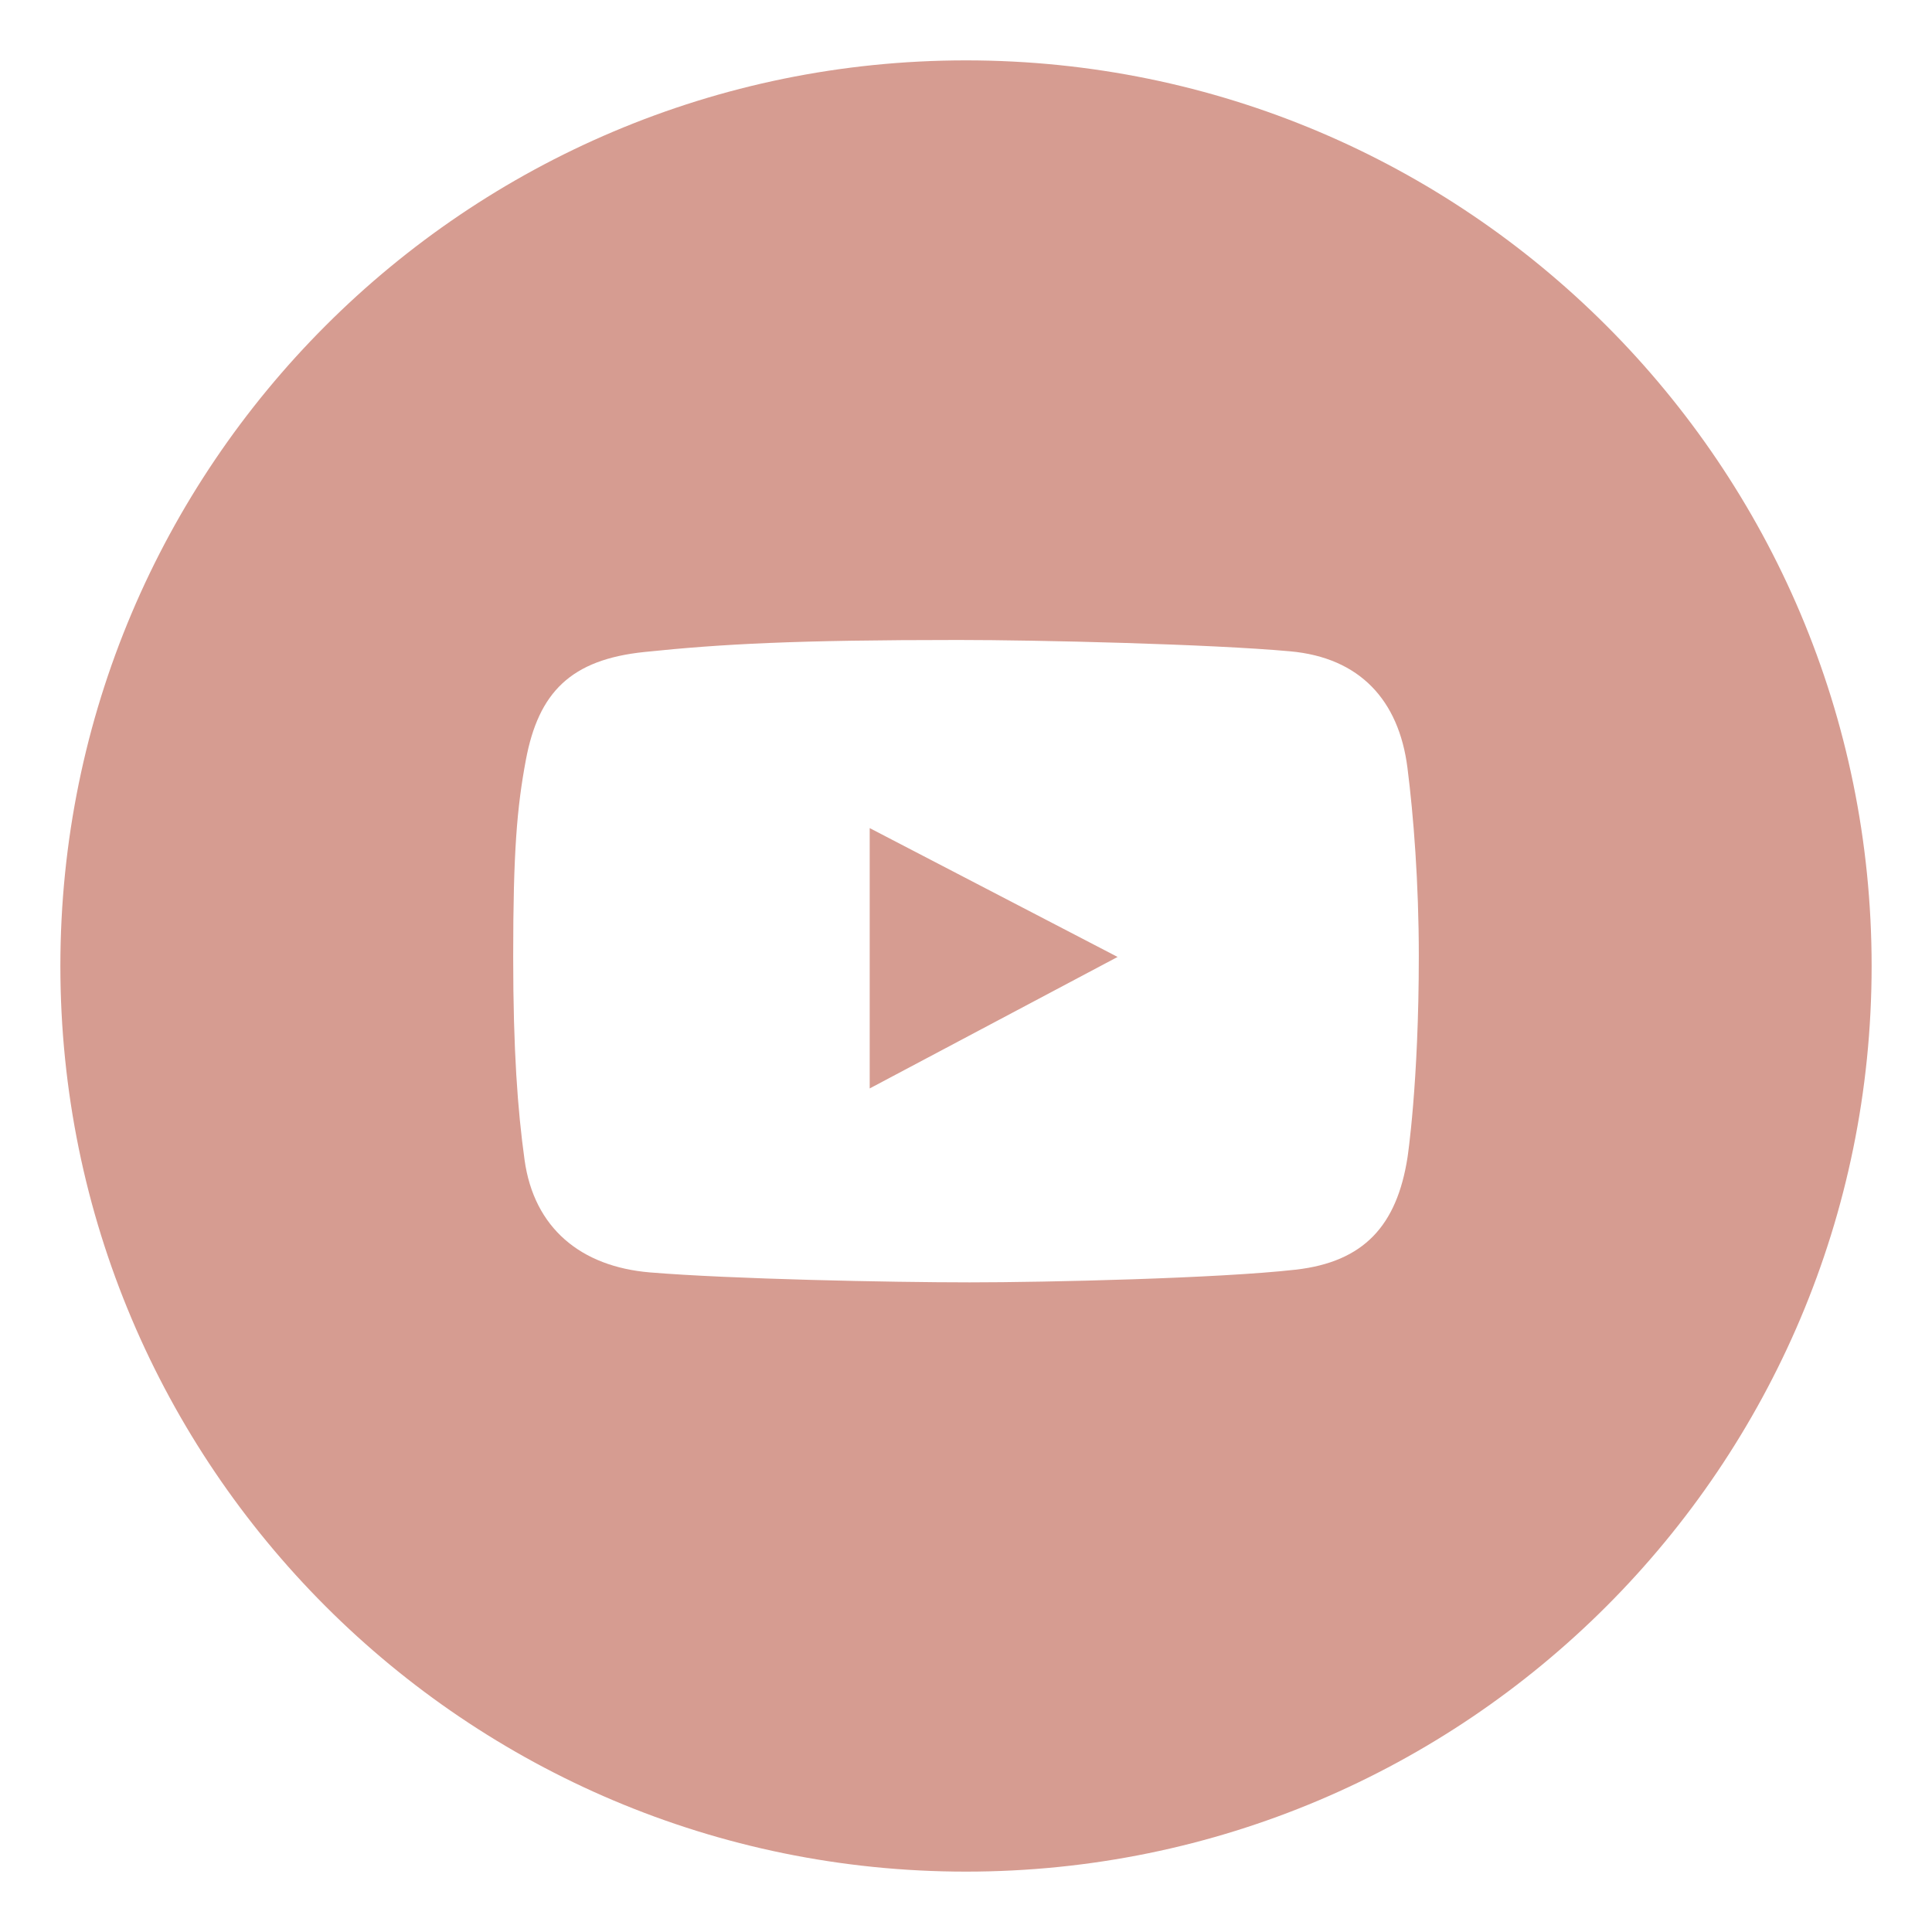
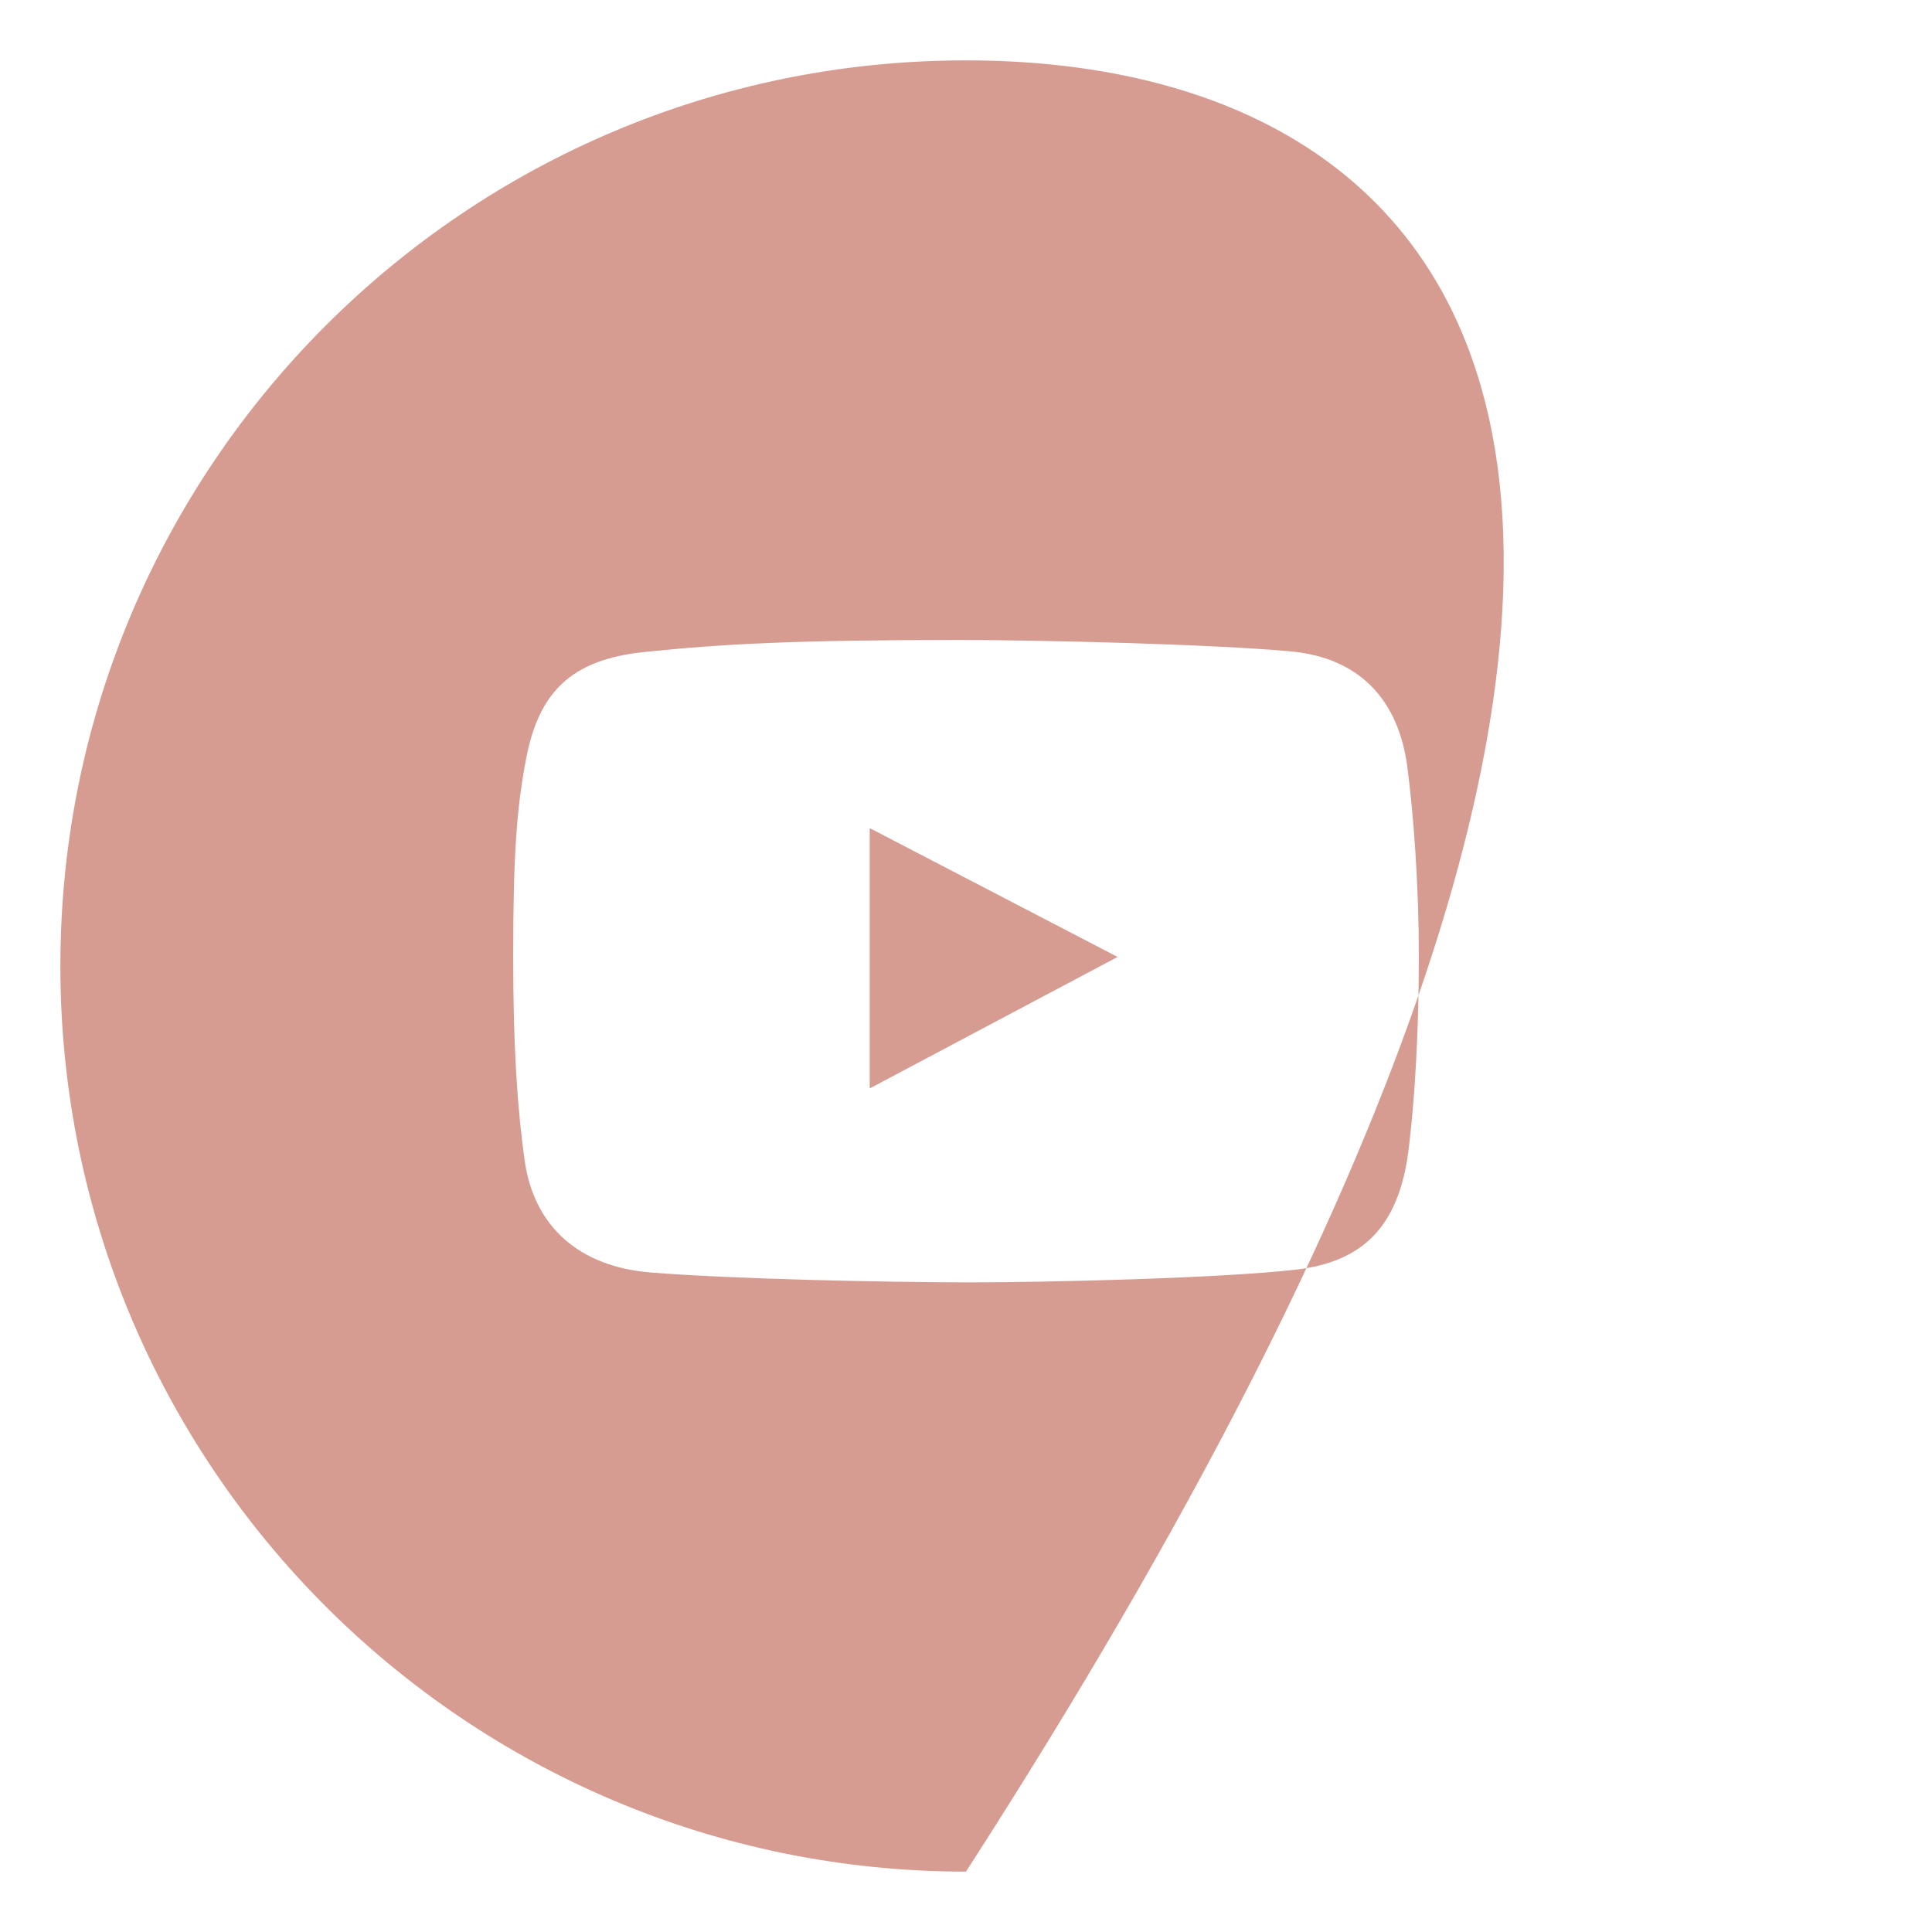
<svg xmlns="http://www.w3.org/2000/svg" width="32" height="32" viewBox="0 0 32 32" fill="none">
-   <path fill-rule="evenodd" clip-rule="evenodd" d="M16 31C24.284 31 31 24.284 31 16C31 7.716 24.284 1 16 1C7.716 1 1 7.716 1 16C1 24.284 7.716 31 16 31ZM21.37 10.788C22.521 10.892 23.17 11.596 23.312 12.719C23.412 13.503 23.5 14.625 23.5 15.832C23.5 17.951 23.312 19.176 23.312 19.176C23.136 20.294 22.595 20.902 21.458 21.03C20.188 21.174 17.33 21.24 16.061 21.24C14.747 21.24 12.089 21.185 10.763 21.075C9.623 20.979 8.844 20.343 8.688 19.209C8.574 18.384 8.5 17.402 8.5 15.842C8.5 14.106 8.563 13.371 8.71 12.587C8.92 11.467 9.454 10.925 10.674 10.799C11.955 10.666 13.165 10.6 15.873 10.6C17.197 10.6 20.052 10.668 21.37 10.788ZM14.405 13.716V18.028L18.511 15.85L14.405 13.716Z" fill="#D69C91" />
+   <path fill-rule="evenodd" clip-rule="evenodd" d="M16 31C31 7.716 24.284 1 16 1C7.716 1 1 7.716 1 16C1 24.284 7.716 31 16 31ZM21.37 10.788C22.521 10.892 23.17 11.596 23.312 12.719C23.412 13.503 23.5 14.625 23.5 15.832C23.5 17.951 23.312 19.176 23.312 19.176C23.136 20.294 22.595 20.902 21.458 21.03C20.188 21.174 17.33 21.24 16.061 21.24C14.747 21.24 12.089 21.185 10.763 21.075C9.623 20.979 8.844 20.343 8.688 19.209C8.574 18.384 8.5 17.402 8.5 15.842C8.5 14.106 8.563 13.371 8.71 12.587C8.92 11.467 9.454 10.925 10.674 10.799C11.955 10.666 13.165 10.6 15.873 10.6C17.197 10.6 20.052 10.668 21.37 10.788ZM14.405 13.716V18.028L18.511 15.85L14.405 13.716Z" fill="#D69C91" />
</svg>